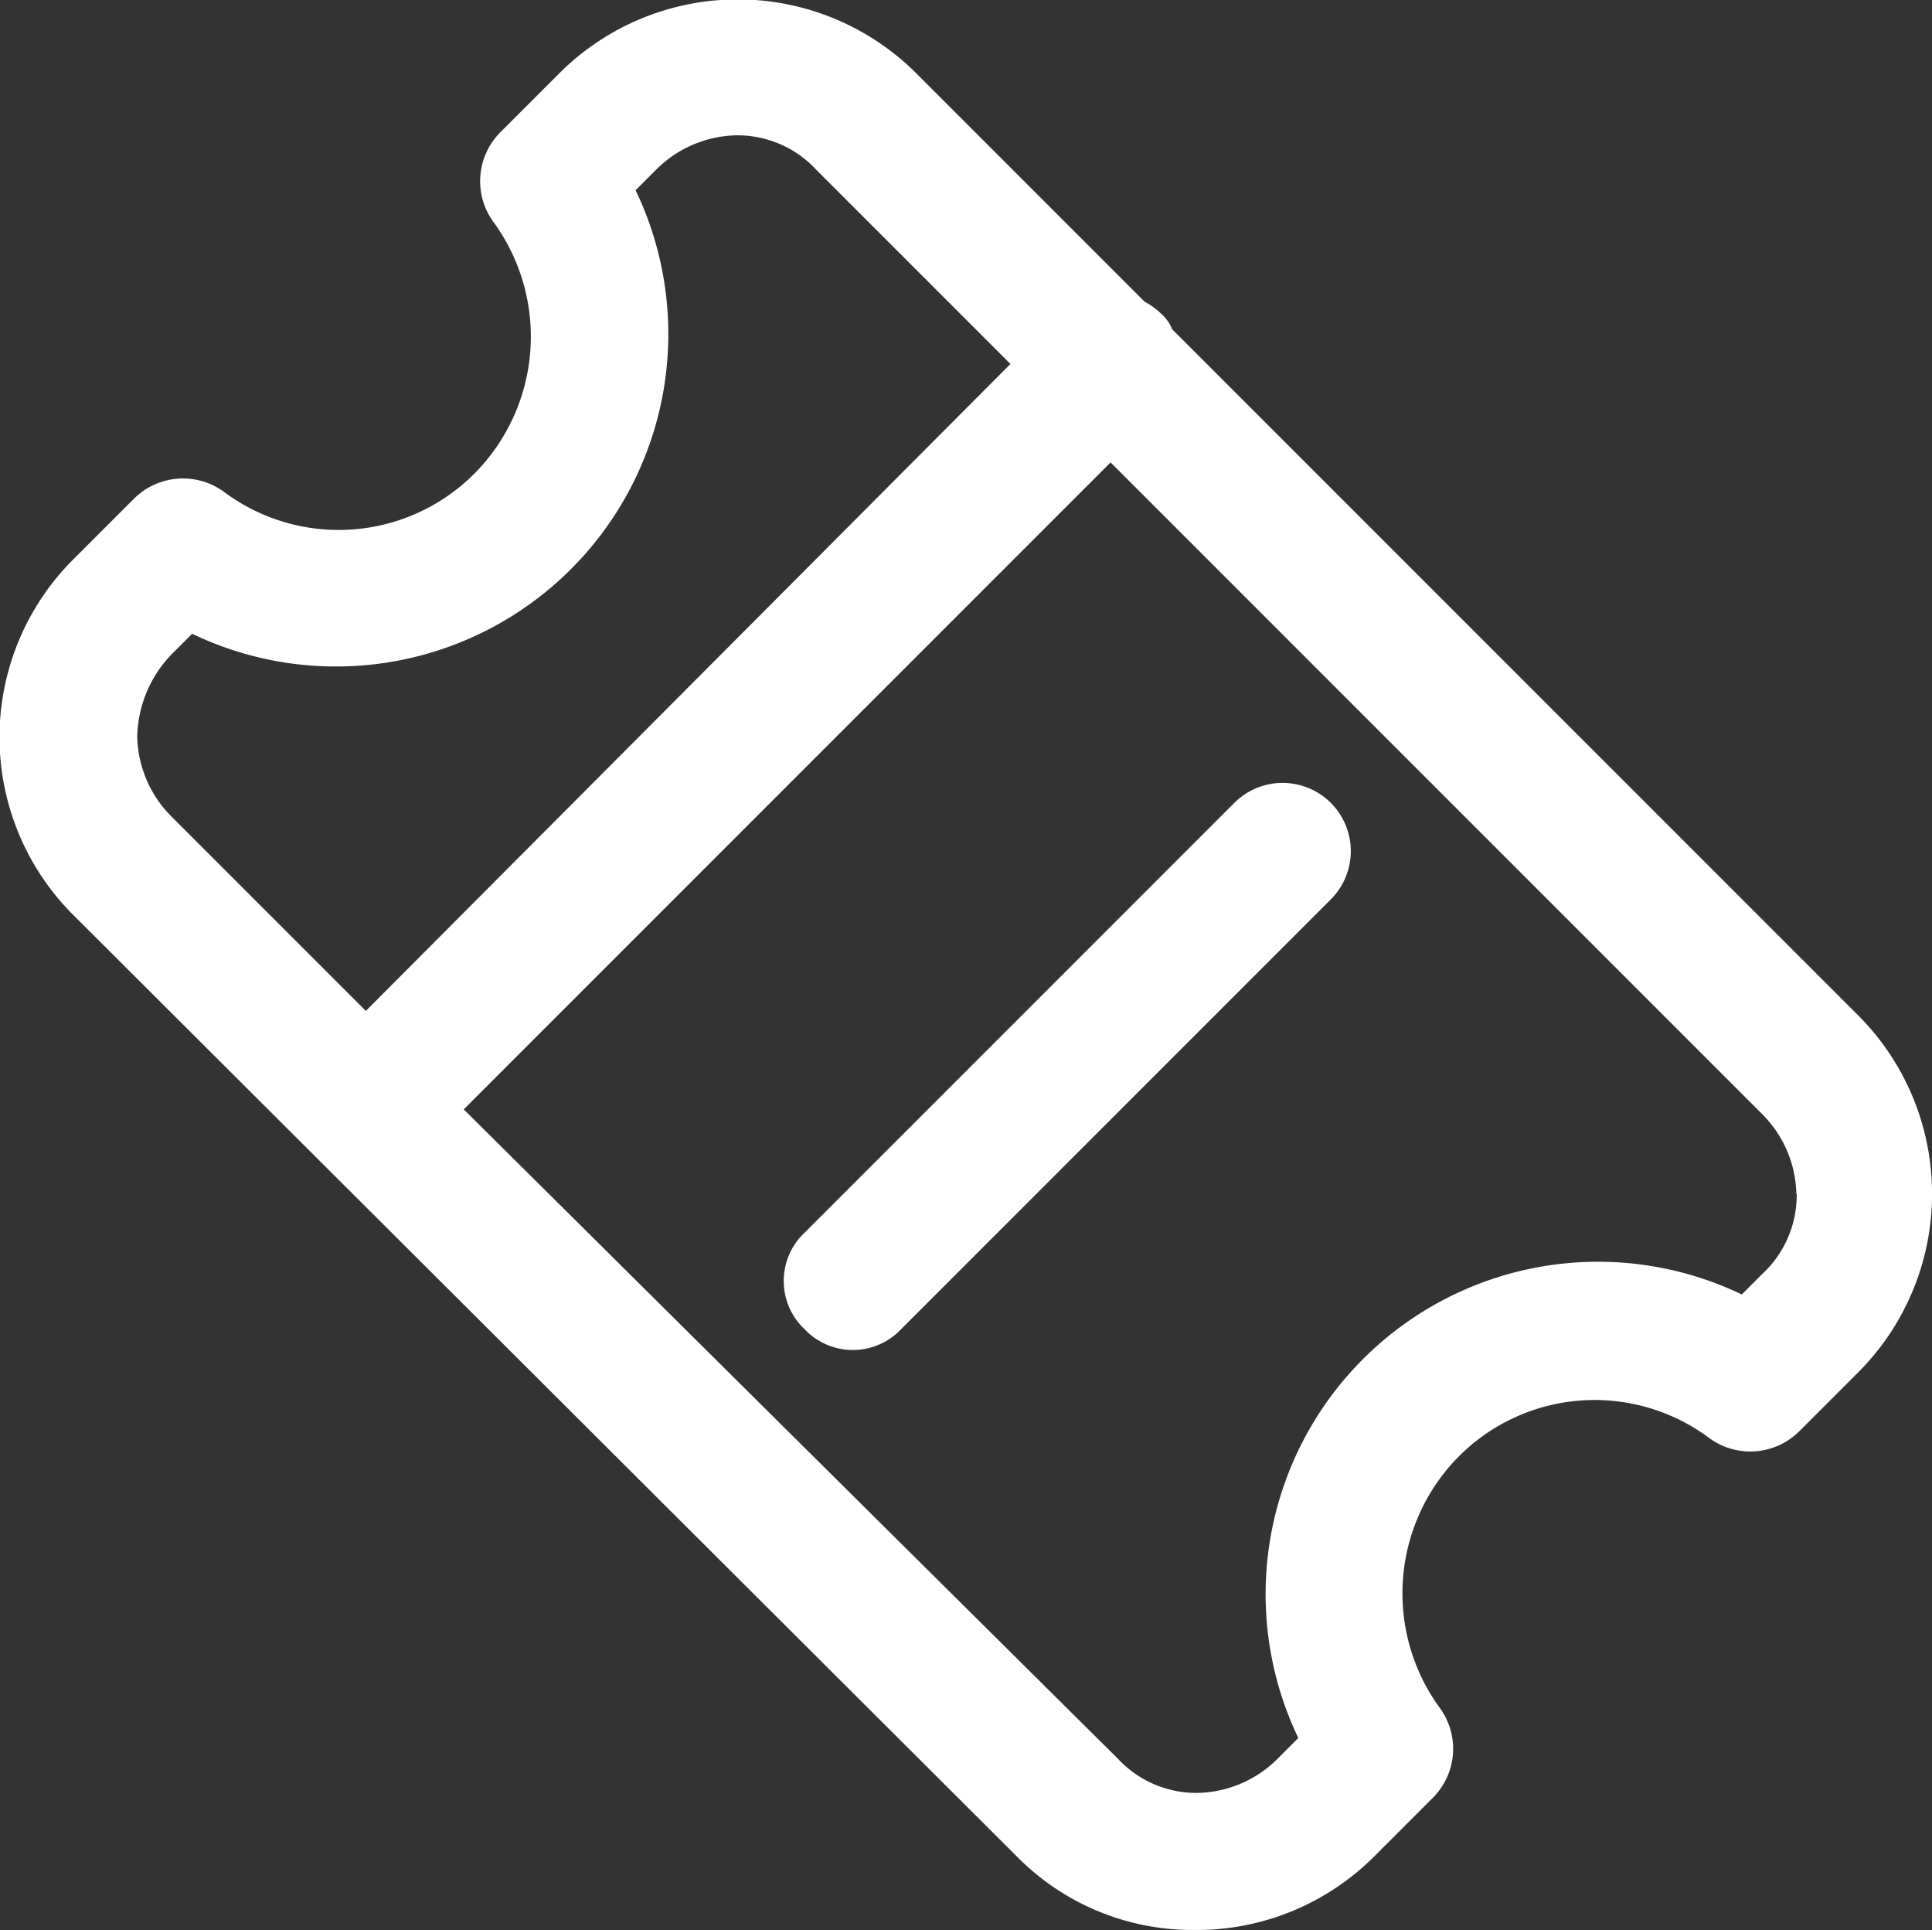
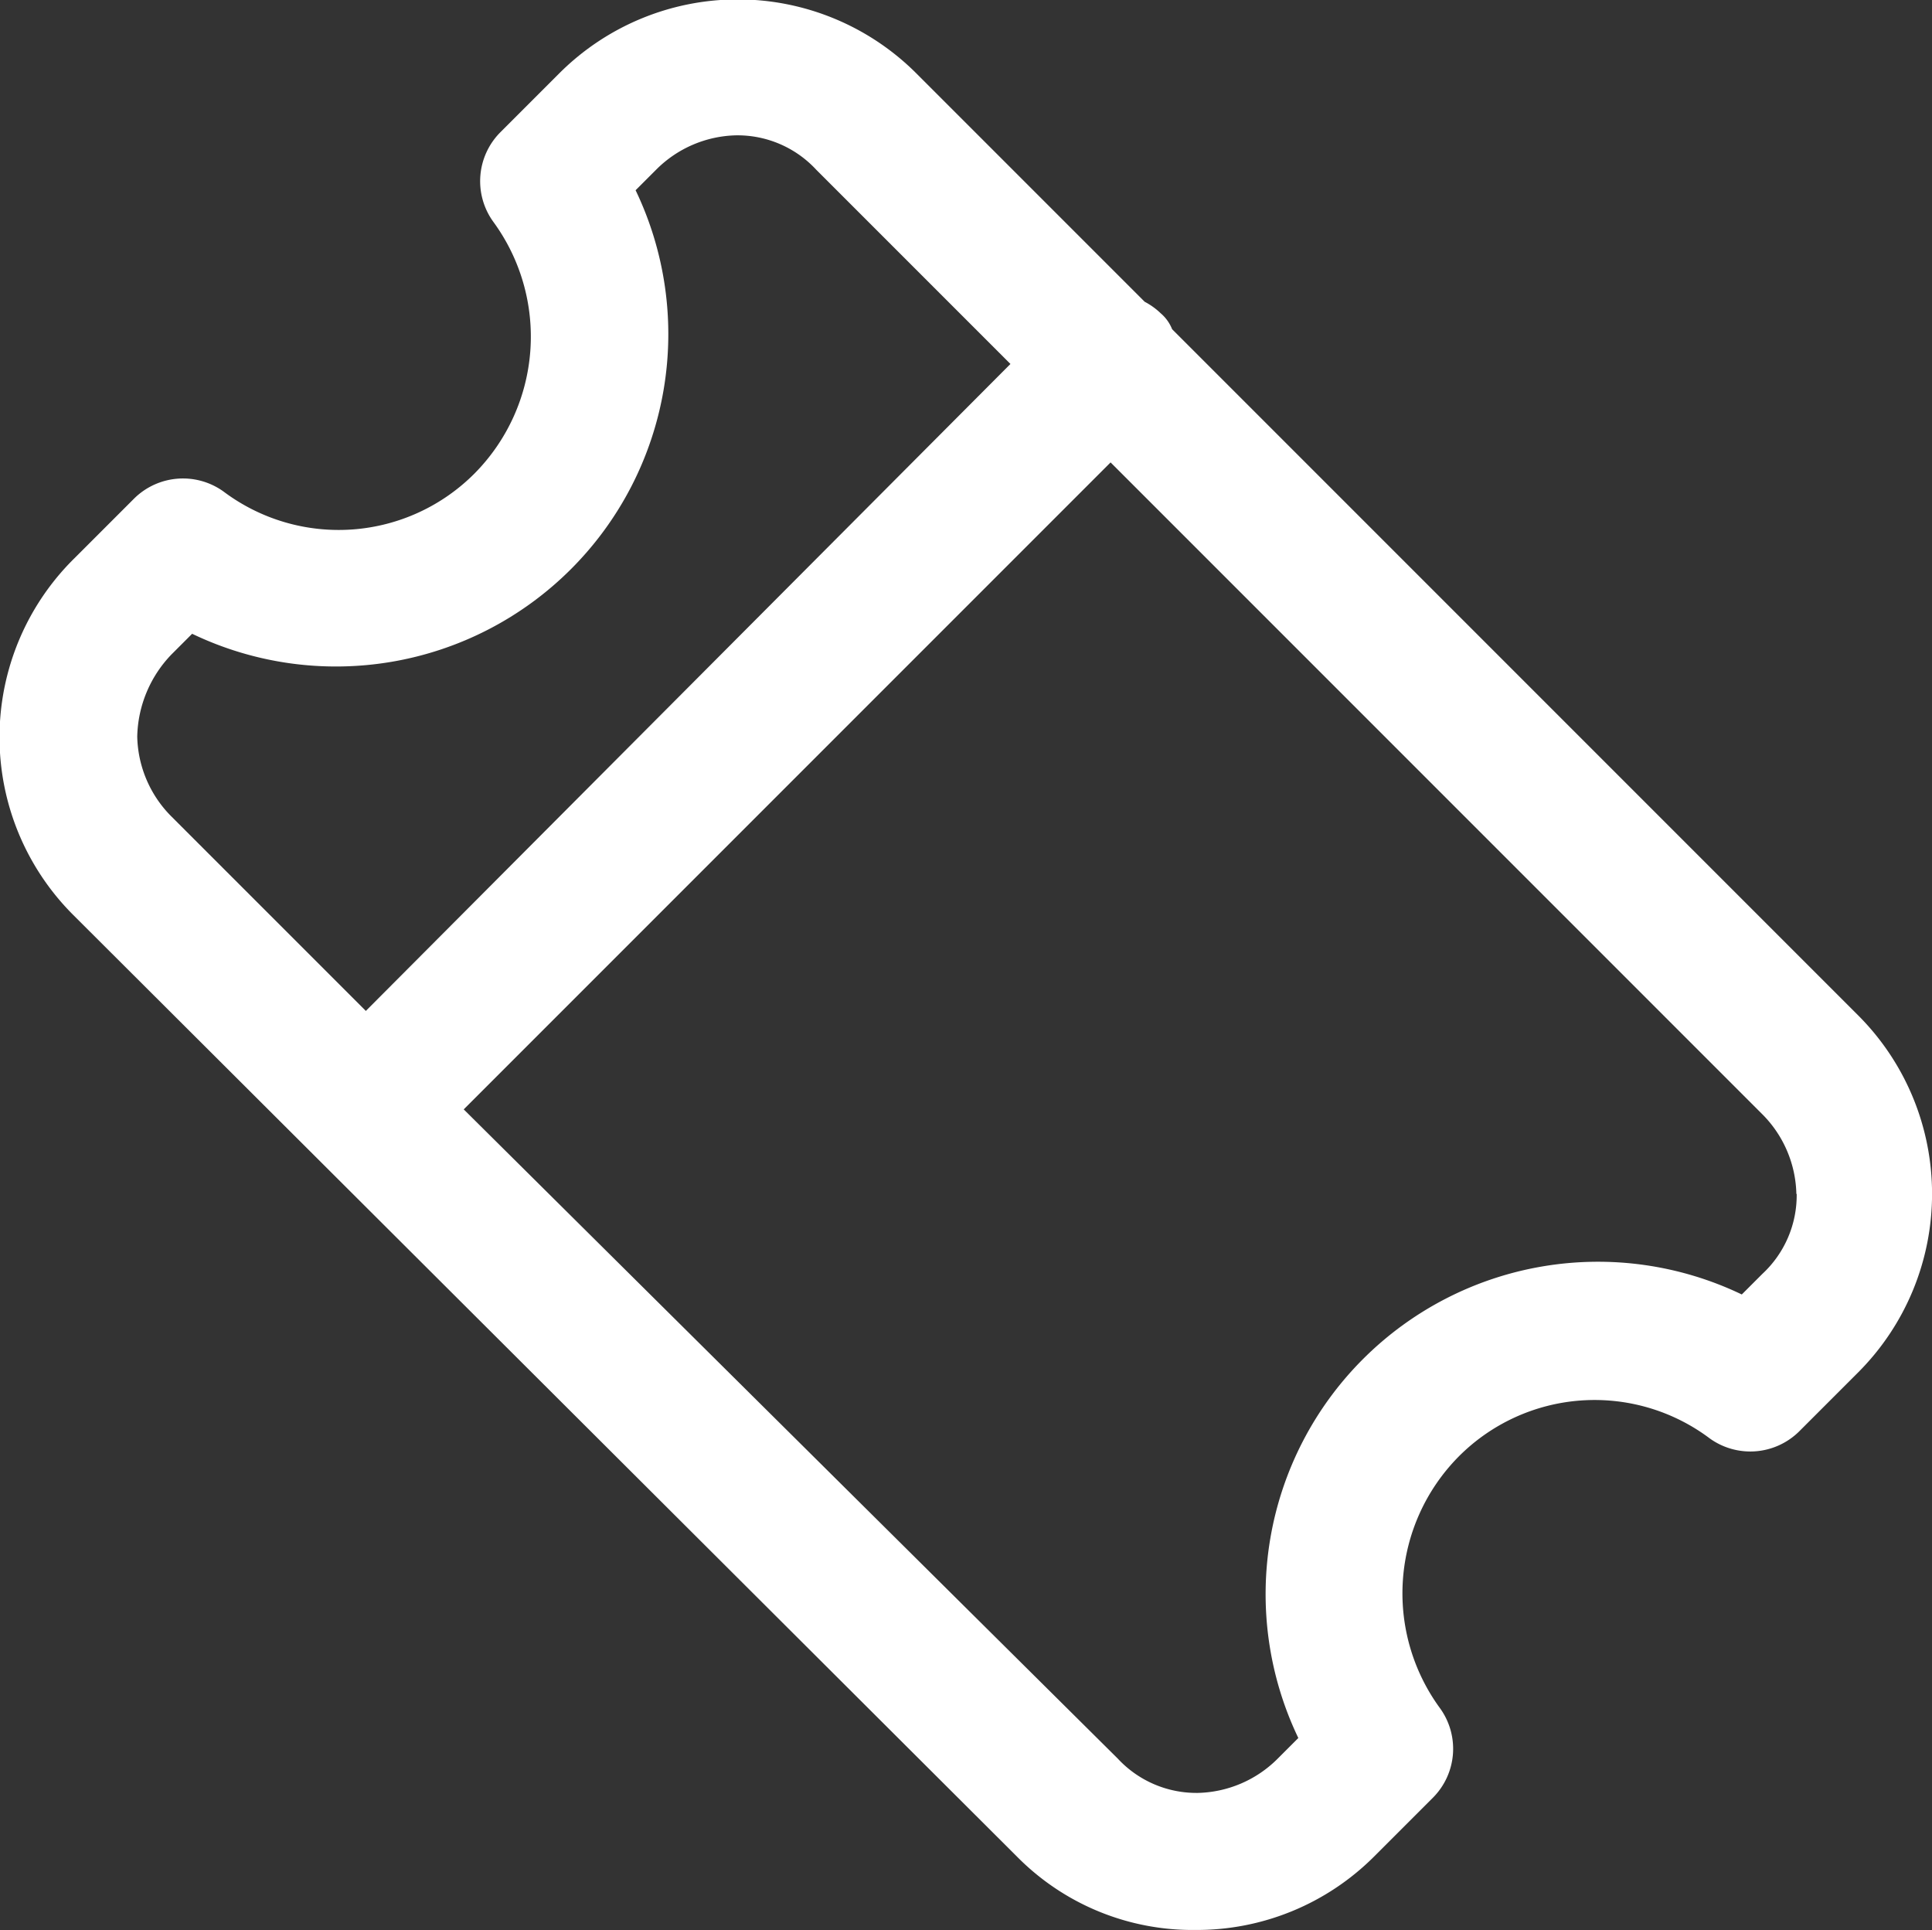
<svg xmlns="http://www.w3.org/2000/svg" width="18.019" height="17.998" viewBox="0 0 18.019 17.998">
  <rect x="0" y="0" width="18.019" height="17.998" fill="#333333" stroke="none" />
  <g id="Groupe_343" data-name="Groupe 343" transform="translate(-254.034 -2179.282)">
    <g id="Groupe_342" data-name="Groupe 342" transform="translate(254.034 2179.282)">
      <path id="Tracé_174" data-name="Tracé 174" d="M122.609,60.855a2.3,2.3,0,0,0,1.663.682,2.338,2.338,0,0,0,1.663-.682l.554-.554a.646.646,0,0,0,.064-.831,1.813,1.813,0,0,1,.171-2.345,1.788,1.788,0,0,1,2.345-.171.648.648,0,0,0,.831-.064l.554-.554a2.355,2.355,0,0,0,0-3.326l-6.4-6.4a.382.382,0,0,0-.107-.149.65.65,0,0,0-.149-.107l-2.132-2.132a2.355,2.355,0,0,0-3.326,0l-.554.554a.646.646,0,0,0-.064.831,1.813,1.813,0,0,1-.171,2.345,1.788,1.788,0,0,1-2.345.171.648.648,0,0,0-.831.064l-.554.554a2.342,2.342,0,0,0-.021,3.326Zm7.27-6.182a1,1,0,0,1-.32.746l-.192.192a3.1,3.1,0,0,0-4.136,4.136l-.192.192a1.086,1.086,0,0,1-.746.32,1,1,0,0,1-.746-.32l-6.1-6.054,6.033-6.033,6.076,6.076a1.085,1.085,0,0,1,.32.746Zm-15.157-5.031.192-.192a3.1,3.1,0,0,0,4.136-4.136l.192-.192a1.086,1.086,0,0,1,.746-.32,1,1,0,0,1,.746.32l1.812,1.812-6.012,6.033-1.812-1.812a1.086,1.086,0,0,1-.32-.746,1.137,1.137,0,0,1,.32-.767Z" transform="translate(-113.122 -43.54)" fill="#fff" />
-       <path id="Tracé_175" data-name="Tracé 175" d="M305.393,239.4a.618.618,0,0,0,0,.9.619.619,0,0,0,.9,0l4.008-4.008a.633.633,0,1,0-.9-.9Z" transform="translate(-297.889 -227.905)" fill="#fff" />
    </g>
  </g>
</svg>